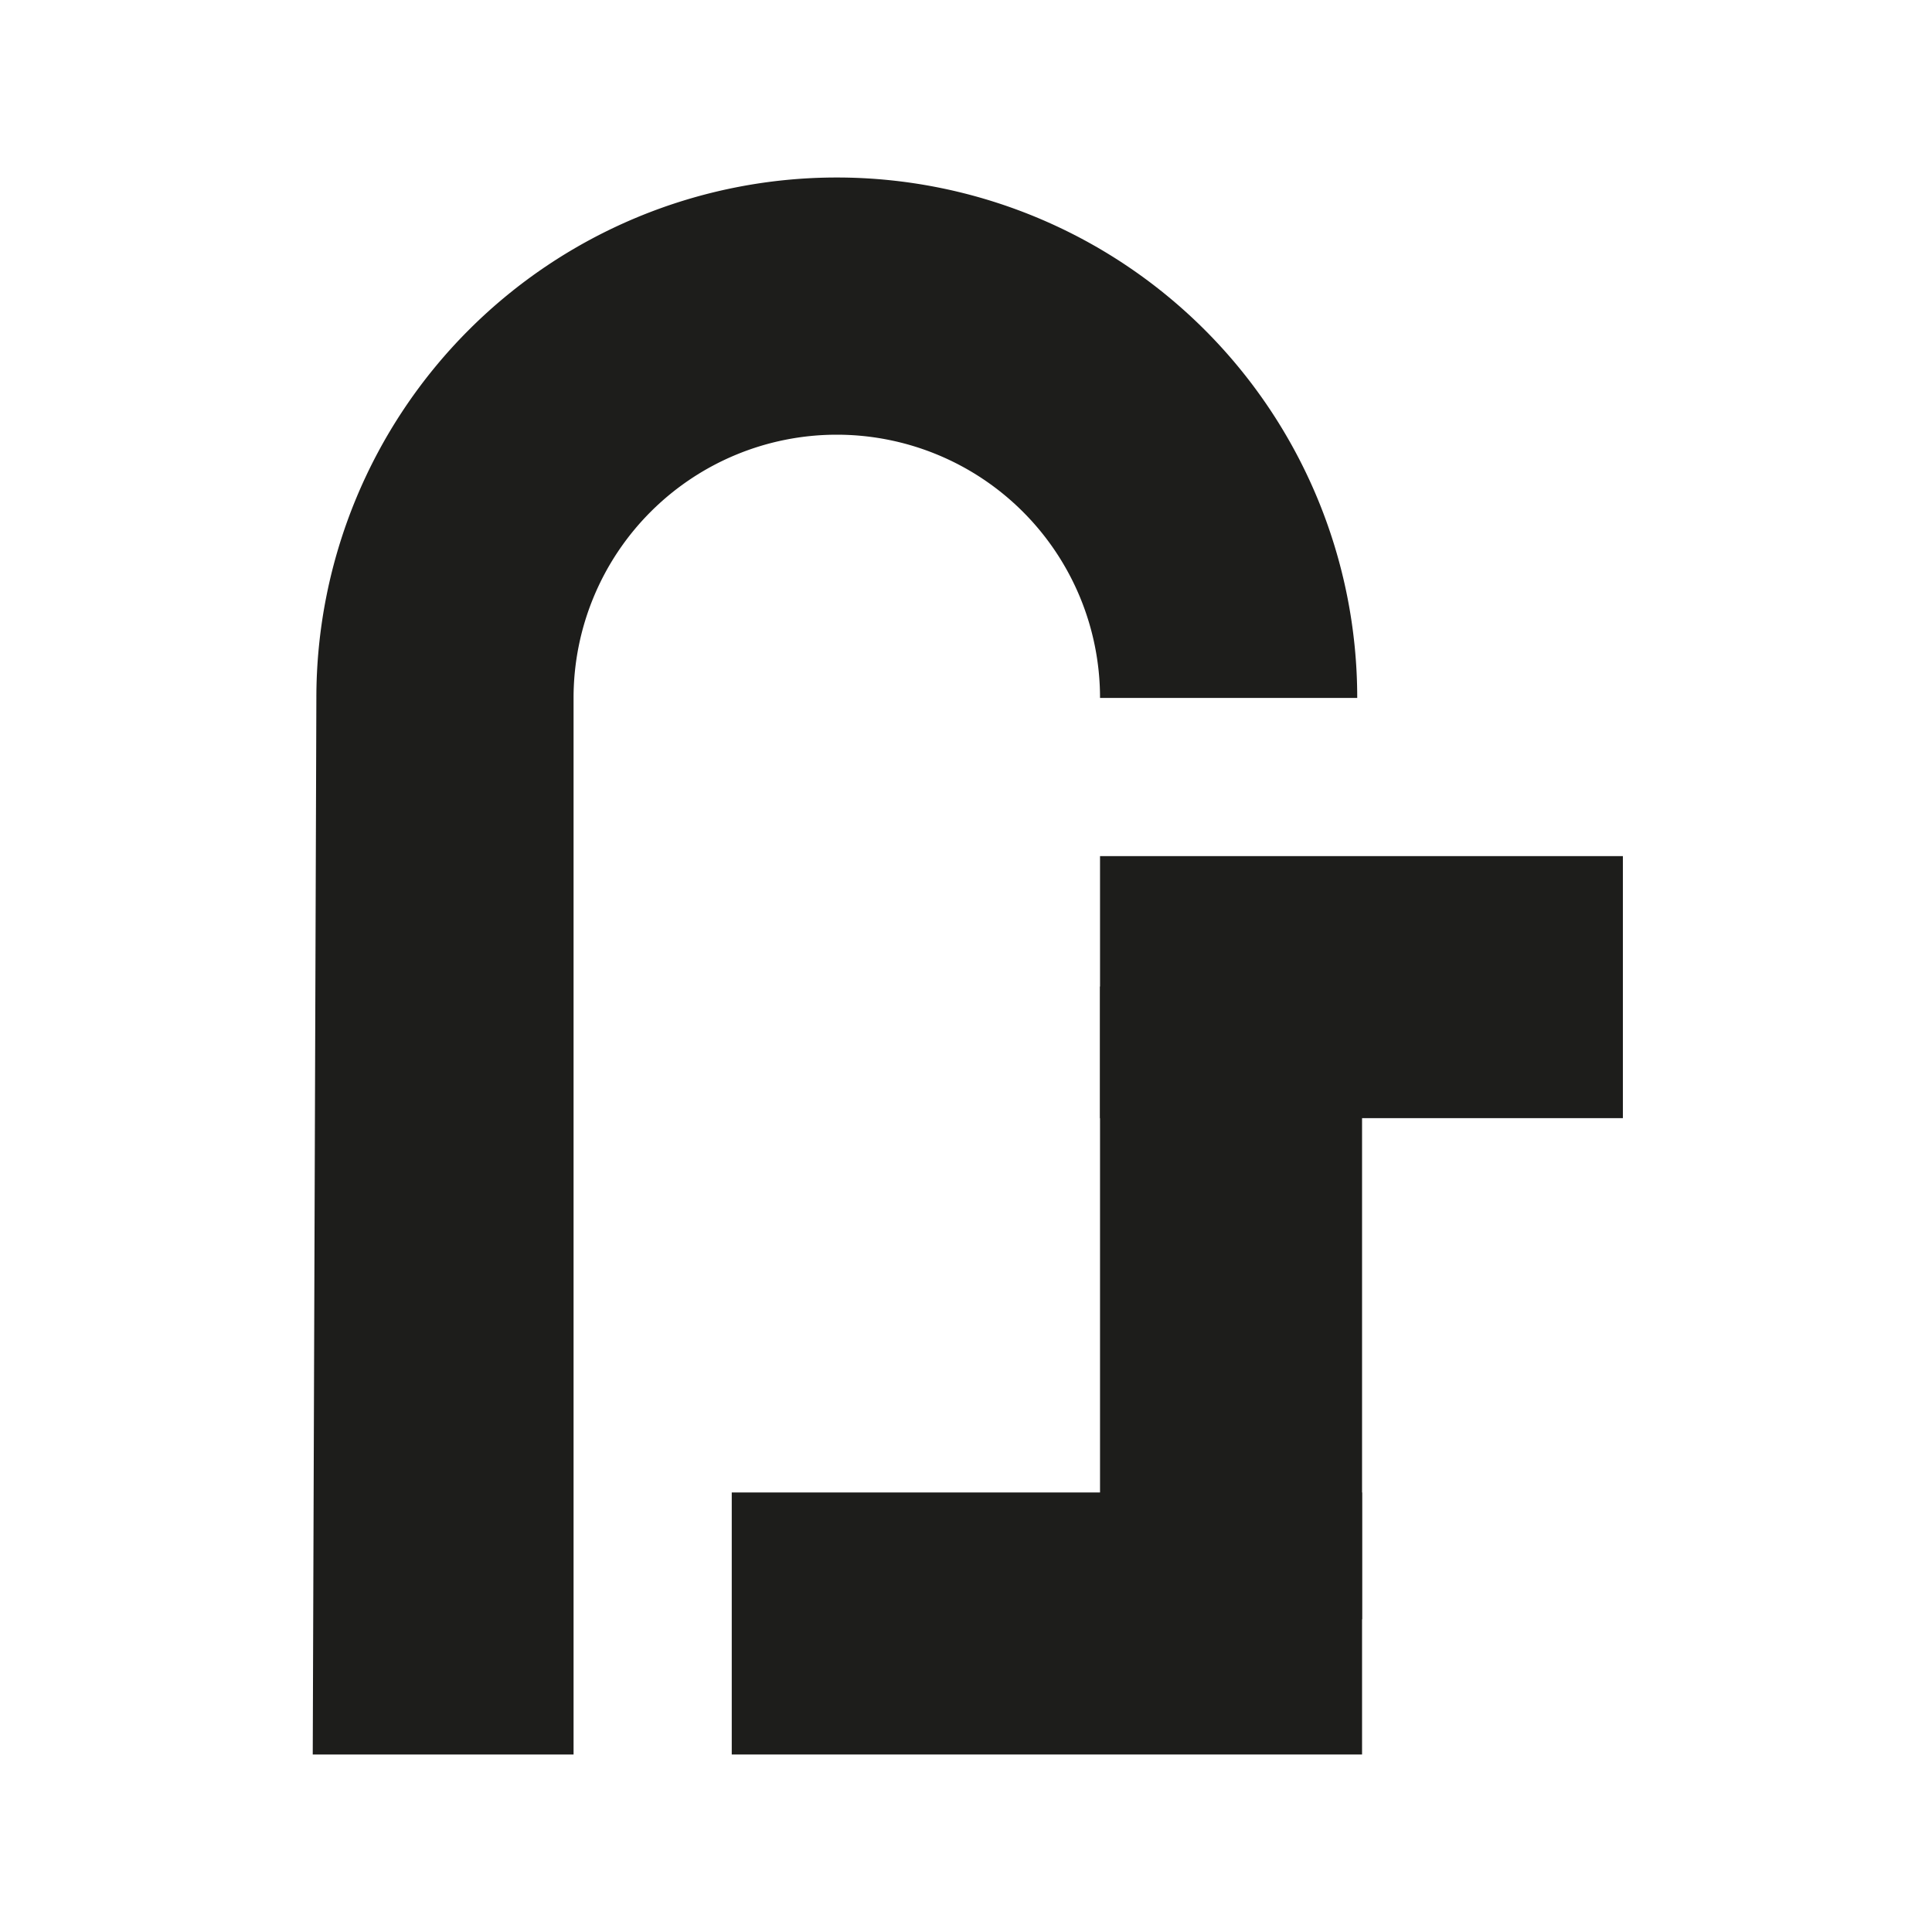
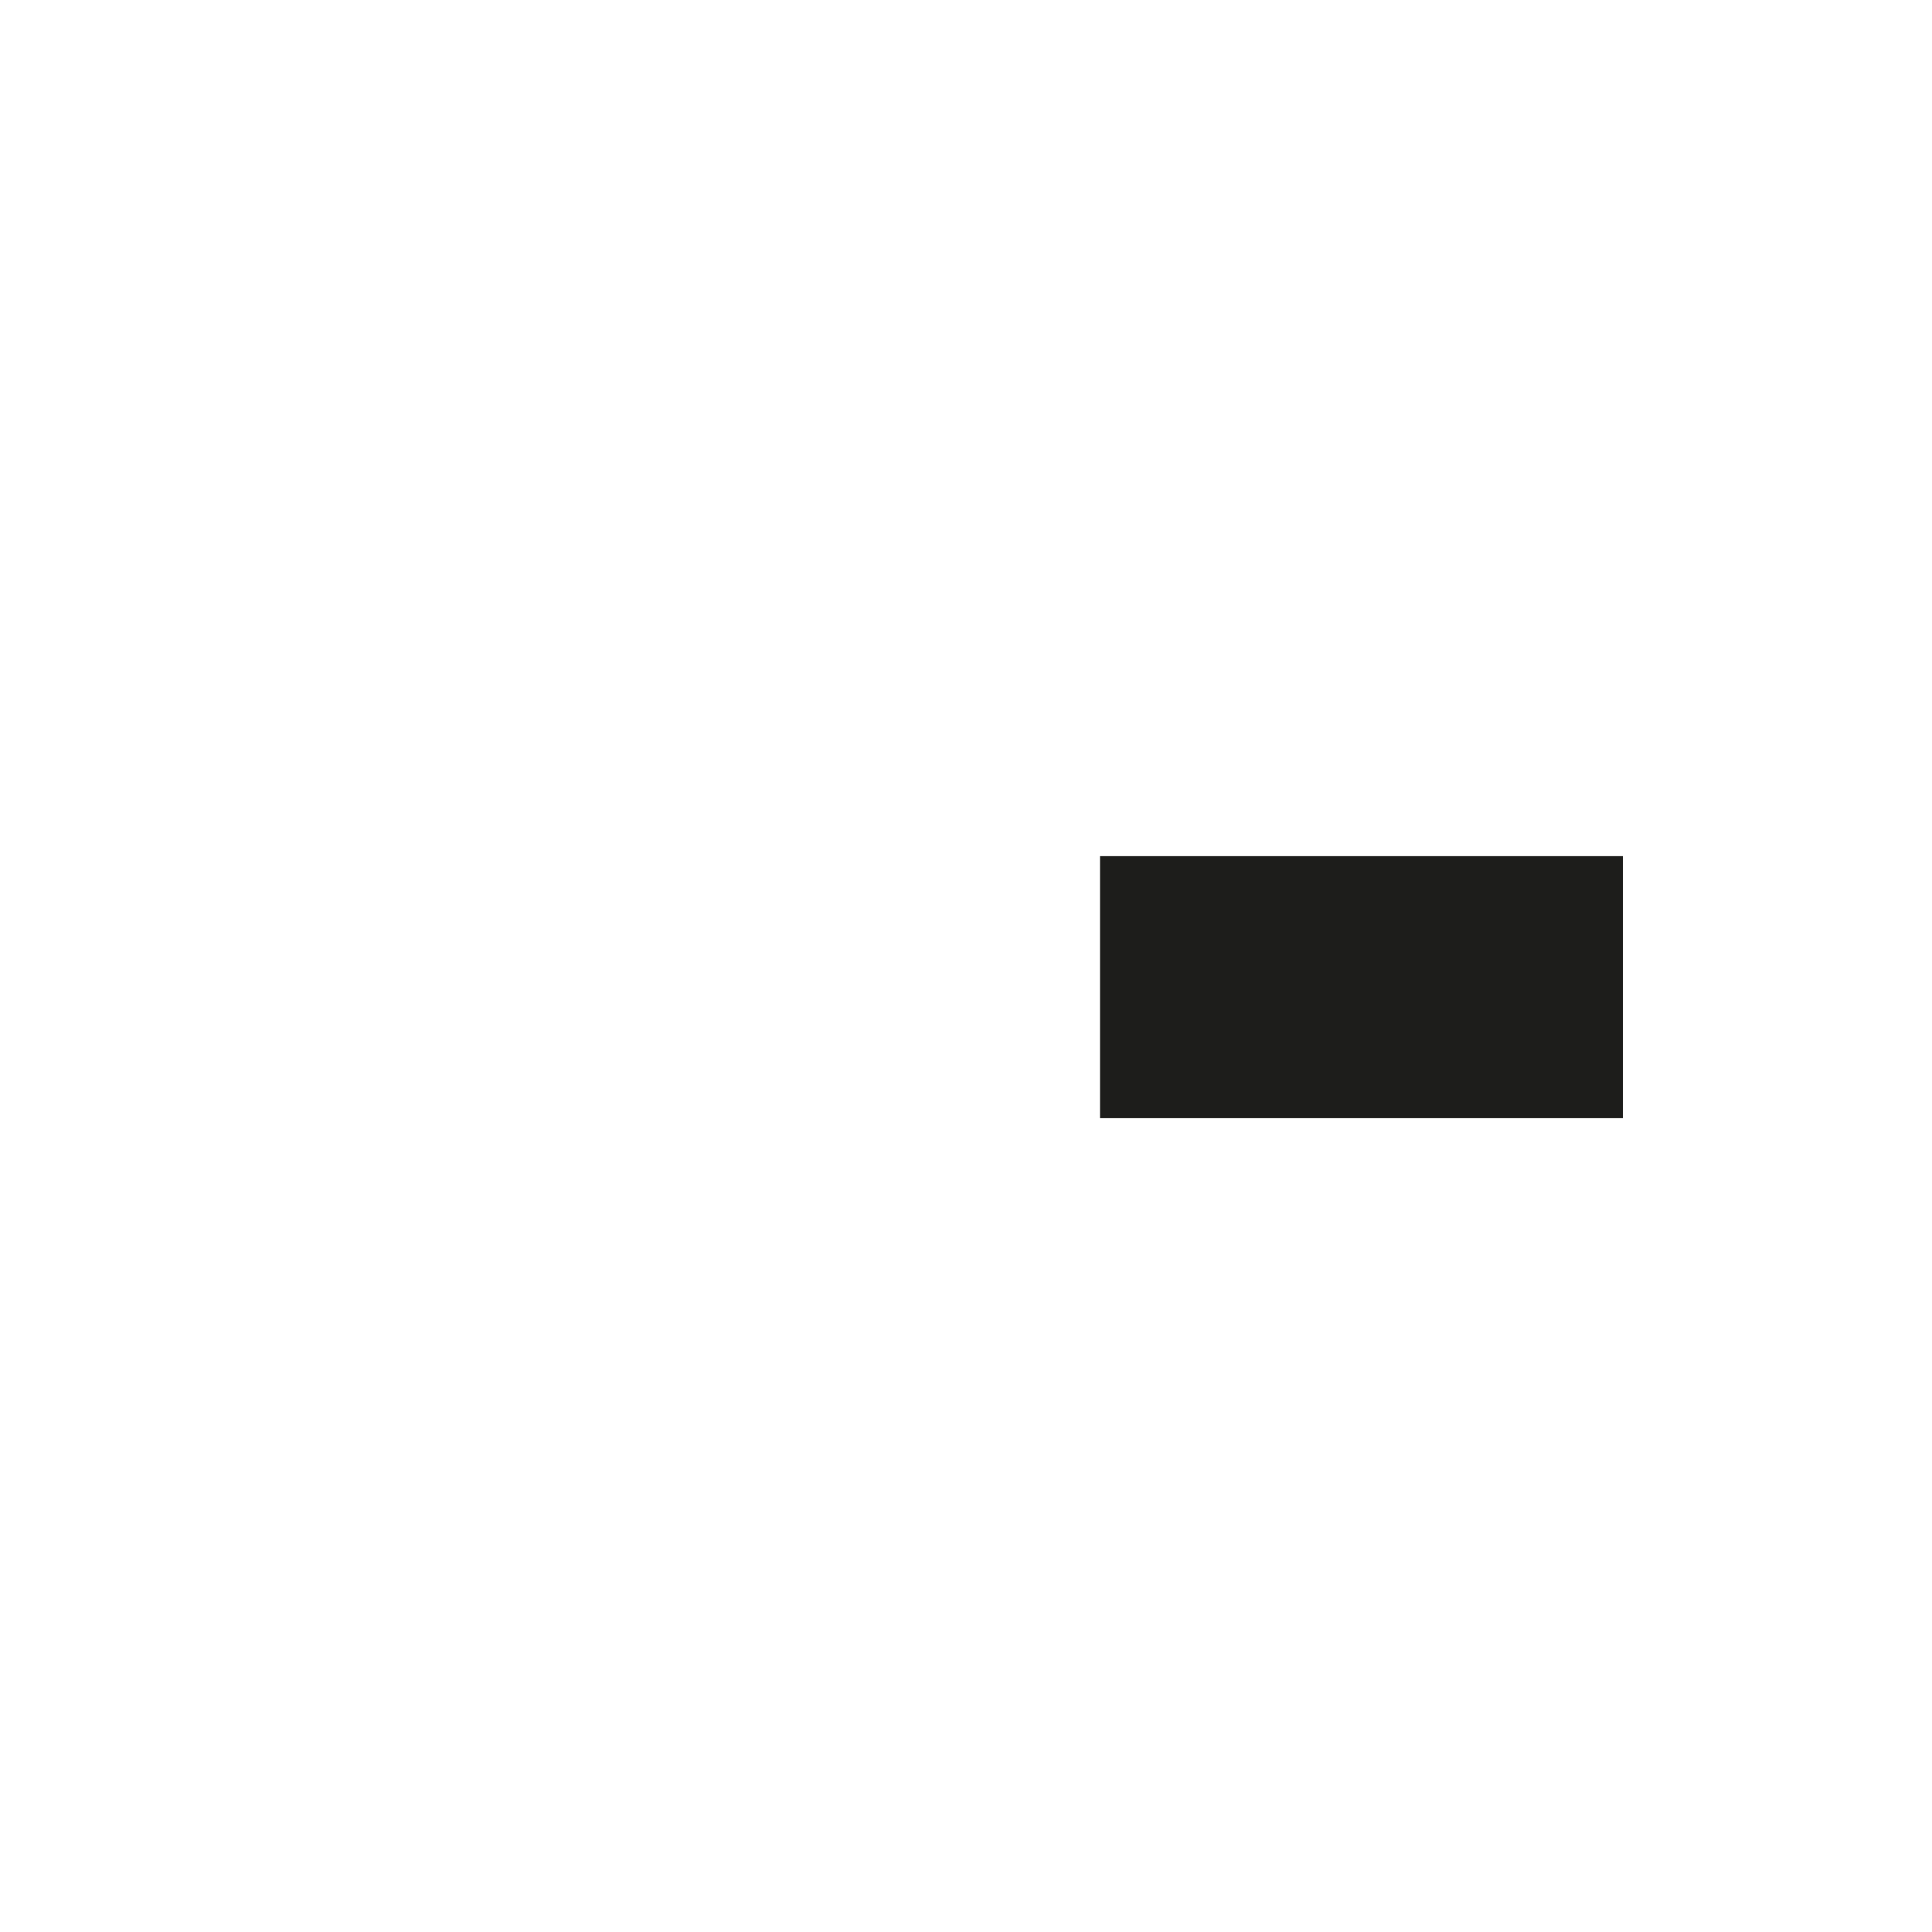
<svg xmlns="http://www.w3.org/2000/svg" id="Layer_1" data-name="Layer 1" viewBox="0 0 16 16">
  <defs>
    <style>.cls-1{fill:#1d1d1b;}</style>
  </defs>
-   <path class="cls-1" d="M2.62,5.78a4.31,4.31,0,0,1,8.62,0H9.11a2.18,2.18,0,1,0-4.36,0v8.75H2.59Z" />
  <rect class="cls-1" x="9.11" y="7.09" width="4.33" height="2.17" />
-   <rect class="cls-1" x="6.06" y="12.36" width="5.22" height="2.17" />
-   <rect class="cls-1" x="7.57" y="9.71" width="5.24" height="2.17" transform="translate(20.99 0.6) rotate(90)" />
</svg>